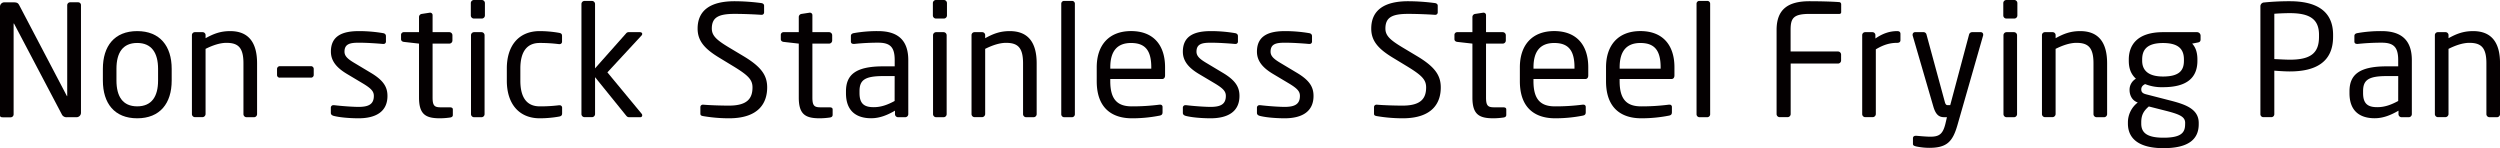
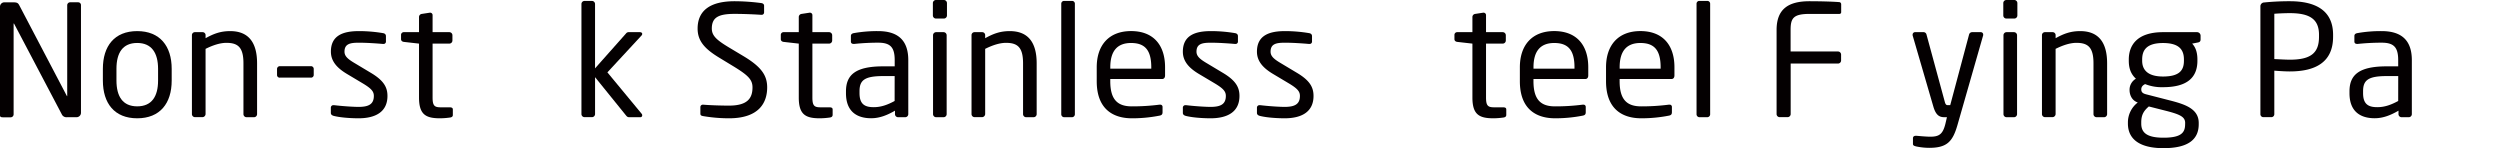
<svg xmlns="http://www.w3.org/2000/svg" id="レイヤー_1" data-name="レイヤー 1" viewBox="0 0 1687.52 100">
  <defs>
    <style>.cls-1{fill:#040001;}</style>
  </defs>
  <path class="cls-1" d="M51.67,79.12H45.2a3.45,3.45,0,0,1-3.34-1.67L9.61,16.18c-.1-.21-.22-.31-.32-.31s-.1.1-.1.31v61a2,2,0,0,1-1.88,2H1.89c-1,0-1.89-.21-1.89-1.25V4.49A2.94,2.94,0,0,1,3,1.57H8.77c2.93,0,3.45.52,4.29,2.08l32,61,.21.31c.1,0,.1-.2.1-.31V3.55a2,2,0,0,1,1.87-2h5.54a1.89,1.89,0,0,1,1.88,2V76.09A3,3,0,0,1,51.67,79.12Z" />
  <path class="cls-1" d="M92.61,79.85c-15.35,0-23.17-10.12-23.17-25.47V46.45C69.44,31.1,77.26,21,92.61,21s23.28,10.12,23.28,25.47v7.93C115.89,69.73,108,79.85,92.61,79.85Zm14.09-33.4C106.7,35.8,102.42,29,92.61,29s-14,6.68-14,17.43v7.93c0,10.65,4.18,17.43,14,17.43s14.09-6.68,14.09-17.43Z" />
  <path class="cls-1" d="M171.43,79.12h-5A2.09,2.09,0,0,1,164.33,77V42.69c0-10.54-3.55-13.77-11.48-13.77-4.39,0-9.29,1.66-14.09,4.06V77a2.17,2.17,0,0,1-2.09,2.08h-5.12a2.07,2.07,0,0,1-2-2.08V23.8a2,2,0,0,1,2-2.09h5.22a2,2,0,0,1,2,2.09v2c5.73-3.23,10.44-4.8,16.6-4.8,12.52,0,18.16,7.83,18.16,21.71V77A2.09,2.09,0,0,1,171.43,79.12Z" />
  <path class="cls-1" d="M209.75,52.4H189a1.76,1.76,0,0,1-2-1.78V46.56a1.9,1.9,0,0,1,2-1.89h20.77a1.85,1.85,0,0,1,2,1.89v4.06A1.82,1.82,0,0,1,209.75,52.4Z" />
  <path class="cls-1" d="M242,79.85c-3.86,0-11.38-.31-16.49-1.56-1.36-.32-2.19-.94-2.19-2.09V72.54A1.68,1.68,0,0,1,225.21,71h.42c5,.62,12.63,1.15,16.39,1.15,6.78,0,10.33-1.77,10.33-7.41,0-3.14-1.87-5.12-7.83-8.67L234,49.79c-6.37-3.86-10.64-8.35-10.64-14.93C223.34,24,231.48,21,242.23,21a97.21,97.21,0,0,1,16.28,1.36c1.36.21,2,.94,2,2.08v3.45a1.59,1.59,0,0,1-1.77,1.77h-.32c-3.65-.31-10.33-.83-16.17-.83s-9.71.73-9.71,6.05c0,3.13,2.4,5.12,7.21,7.94L250.06,49c8.66,5.11,11.48,9.6,11.48,15.76C261.54,75.36,253.71,79.85,242,79.85Z" />
  <path class="cls-1" d="M303.82,79.33a51.31,51.31,0,0,1-6.78.52c-9.61,0-14.2-2.5-14.2-14V29.44l-10.13-1.15c-1.14-.11-2-.74-2-1.88V23.59a1.84,1.84,0,0,1,2-1.88h10.13V11.48a2.13,2.13,0,0,1,1.88-2.09l5.42-.83h.32A1.66,1.66,0,0,1,292,10.33V21.71H303.3a2.1,2.1,0,0,1,2.09,2.09v3.55a2.1,2.1,0,0,1-2.09,2.09H292V65.86c0,5.74,1.46,6.58,5.63,6.58h5.84c1.47,0,2.2.42,2.2,1.46v3.66C305.7,78.49,305.18,79.12,303.82,79.33Z" />
-   <path class="cls-1" d="M325.23,12.52H319.9a2.09,2.09,0,0,1-2.09-2.08V2.09A2.1,2.1,0,0,1,319.9,0h5.33a2.1,2.1,0,0,1,2.09,2.09v8.35A2.09,2.09,0,0,1,325.23,12.52ZM325,79.12h-5A2.08,2.08,0,0,1,317.93,77V23.8A2.09,2.09,0,0,1,320,21.71h5a2.09,2.09,0,0,1,2.09,2.09V77A2.09,2.09,0,0,1,325,79.12Z" />
-   <path class="cls-1" d="M377.34,78.7a75.36,75.36,0,0,1-13,1.15c-14.2,0-22.23-10-22.23-25.36V46.35C342.06,31,350,21,364.29,21a76.4,76.4,0,0,1,13,1.15c1.67.31,2.09.83,2.09,2.29v3.76a1.6,1.6,0,0,1-1.78,1.57h-.42A102.11,102.11,0,0,0,364.29,29c-8.35,0-13.05,5.53-13.05,17.33v8.14c0,11.69,4.6,17.32,13.05,17.32a102.11,102.11,0,0,0,12.94-.73h.42a1.6,1.6,0,0,1,1.78,1.57v3.76C379.43,77.77,379,78.39,377.34,78.7Z" />
  <path class="cls-1" d="M432.35,79.12h-7.5c-1.16,0-1.57-.31-2.41-1.35L401.67,52.09V77a2.1,2.1,0,0,1-2.09,2.08h-5A2.09,2.09,0,0,1,392.48,77V2.71A2.09,2.09,0,0,1,394.57.63h5a2.1,2.1,0,0,1,2.09,2.08V46.14l20.87-23.49a2.25,2.25,0,0,1,2.09-.94h7.31c1,0,1.57.52,1.57,1.15A1.63,1.63,0,0,1,433,24L410,48.85l23.17,28a1.45,1.45,0,0,1,.32.94A1.22,1.22,0,0,1,432.35,79.12Z" />
  <path class="cls-1" d="M492.09,79.85a104.5,104.5,0,0,1-17.33-1.46c-1.77-.31-2-.73-2-1.88V72.34a1.62,1.62,0,0,1,1.78-1.67h.31c4.8.41,12.43.62,17.22.62,12.53,0,15.87-5,15.87-12.31,0-5.22-3-8.15-12.52-14l-10.13-6.16c-9.6-5.85-14.4-11.17-14.4-19.52C470.91,6.68,480,.83,495.85.83A140.82,140.82,0,0,1,514,2.09c1,.2,1.77.73,1.77,1.77V8.35A1.62,1.62,0,0,1,514,10h-.22c-4.58-.32-11.9-.63-17.95-.63-10.75,0-15.35,2.3-15.35,9.92,0,4.9,3.45,7.83,11.39,12.63l9.59,5.74c12.12,7.2,16.39,12.94,16.39,21.3C517.87,69,512.65,79.85,492.09,79.85Z" />
  <path class="cls-1" d="M560.16,79.33a51.31,51.31,0,0,1-6.78.52c-9.61,0-14.2-2.5-14.2-14V29.44l-10.13-1.15c-1.14-.11-2-.74-2-1.88V23.59a1.84,1.84,0,0,1,2-1.88h10.13V11.48a2.14,2.14,0,0,1,1.88-2.09l5.42-.83h.32a1.66,1.66,0,0,1,1.57,1.77V21.71h11.27a2.1,2.1,0,0,1,2.09,2.09v3.55a2.1,2.1,0,0,1-2.09,2.09H548.37V65.86c0,5.74,1.46,6.58,5.63,6.58h5.84c1.47,0,2.2.42,2.2,1.46v3.66C562,78.49,561.52,79.12,560.16,79.33Z" />
  <path class="cls-1" d="M611,79.12H606.2A2.09,2.09,0,0,1,604.12,77v-2.3c-5,2.92-10.23,5.11-16.08,5.11-8.87,0-17-3.86-17-16.91V61.69c0-11.27,6.58-16.91,25.17-16.91h7.72V40.6c0-8.76-3-11.79-11.17-11.79a154.4,154.4,0,0,0-16,.83h-.52c-.94,0-1.88-.31-1.88-1.67V24.32c0-1.15.72-1.77,2.19-2A89.91,89.91,0,0,1,592.74,21c14.51,0,20.36,7.31,20.36,19.62V77A2.09,2.09,0,0,1,611,79.12Zm-7.1-27.77h-7.72c-12.64,0-16,2.82-16,10.23v1.26c0,7.52,3.55,9.5,9.6,9.5,4.8,0,9.09-1.46,14.1-4.18Z" />
  <path class="cls-1" d="M637.12,12.52h-5.33a2.09,2.09,0,0,1-2.09-2.08V2.09A2.1,2.1,0,0,1,631.79,0h5.33a2.1,2.1,0,0,1,2.09,2.09v8.35A2.09,2.09,0,0,1,637.12,12.52Zm-.22,66.6h-5A2.09,2.09,0,0,1,629.81,77V23.8a2.09,2.09,0,0,1,2.08-2.09h5A2.1,2.1,0,0,1,639,23.8V77A2.09,2.09,0,0,1,636.9,79.12Z" />
  <path class="cls-1" d="M697.67,79.12h-5A2.09,2.09,0,0,1,690.57,77V42.69c0-10.54-3.55-13.77-11.48-13.77-4.39,0-9.3,1.66-14.09,4.06V77a2.17,2.17,0,0,1-2.09,2.08h-5.12a2.07,2.07,0,0,1-2-2.08V23.8a2,2,0,0,1,2-2.09H663a2,2,0,0,1,2,2.09v2c5.73-3.23,10.43-4.8,16.6-4.8,12.52,0,18.16,7.83,18.16,21.71V77A2.1,2.1,0,0,1,697.67,79.12Z" />
  <path class="cls-1" d="M723.68,79.12h-5.43A2,2,0,0,1,716.36,77V2.61a1.9,1.9,0,0,1,1.89-2h5.43a1.89,1.89,0,0,1,1.87,2V77A2,2,0,0,1,723.68,79.12Z" />
  <path class="cls-1" d="M784.44,53.34h-35V54.8c0,12.42,4.91,17,14.52,17a143.27,143.27,0,0,0,18.58-1.14h.52a1.47,1.47,0,0,1,1.67,1.46v3.55c0,1.36-.42,2.09-2.09,2.4A95.28,95.28,0,0,1,764,79.85c-12,0-23.7-5.63-23.7-25V45.41c0-14.93,8.24-24.43,23.18-24.43,15.23,0,22.95,9.6,22.95,24.43V51C786.41,52.4,785.69,53.34,784.44,53.34Zm-7.32-7.93c0-11.8-4.48-16.39-13.66-16.39-9,0-14,5.11-14,16.39v.94h27.66Z" />
  <path class="cls-1" d="M817.12,79.85c-3.86,0-11.38-.31-16.49-1.56-1.35-.32-2.19-.94-2.19-2.09V72.54A1.69,1.69,0,0,1,800.32,71h.41c5,.62,12.63,1.15,16.39,1.15,6.79,0,10.34-1.77,10.34-7.41,0-3.14-1.88-5.12-7.84-8.67l-10.53-6.26c-6.38-3.86-10.65-8.35-10.65-14.93C798.44,24,806.58,21,817.33,21a97.42,97.42,0,0,1,16.29,1.36c1.35.21,2,.94,2,2.08v3.45a1.59,1.59,0,0,1-1.78,1.77h-.31c-3.66-.31-10.34-.83-16.18-.83s-9.71.73-9.71,6.05c0,3.13,2.41,5.12,7.21,7.94L825.16,49c8.66,5.11,11.49,9.6,11.49,15.76C836.65,75.36,828.81,79.85,817.12,79.85Z" />
  <path class="cls-1" d="M867.13,79.85c-3.86,0-11.38-.31-16.49-1.56-1.36-.32-2.19-.94-2.19-2.09V72.54A1.68,1.68,0,0,1,850.32,71h.42c5,.62,12.63,1.15,16.39,1.15,6.79,0,10.33-1.77,10.33-7.41,0-3.14-1.87-5.12-7.83-8.67L859.1,49.79c-6.38-3.86-10.65-8.35-10.65-14.93C848.45,24,856.59,21,867.34,21a97.21,97.21,0,0,1,16.28,1.36c1.36.21,2,.94,2,2.08v3.45a1.59,1.59,0,0,1-1.77,1.77h-.32c-3.65-.31-10.33-.83-16.17-.83s-9.71.73-9.71,6.05c0,3.13,2.4,5.12,7.21,7.94L875.17,49c8.66,5.11,11.47,9.6,11.47,15.76C886.64,75.36,878.82,79.85,867.13,79.85Z" />
-   <path class="cls-1" d="M946.8,79.85a104.5,104.5,0,0,1-17.33-1.46c-1.77-.31-2-.73-2-1.88V72.34a1.62,1.62,0,0,1,1.78-1.67h.31c4.8.41,12.43.62,17.22.62,12.52,0,15.87-5,15.87-12.31,0-5.22-3-8.15-12.52-14L940,38.83c-9.6-5.85-14.4-11.17-14.4-19.52,0-12.63,9.07-18.48,24.94-18.48a140.82,140.82,0,0,1,18.17,1.26c1,.2,1.77.73,1.77,1.77V8.35A1.62,1.62,0,0,1,968.73,10h-.22c-4.59-.32-11.9-.63-18-.63-10.75,0-15.35,2.3-15.35,9.92,0,4.9,3.45,7.83,11.39,12.63l9.59,5.74c12.12,7.2,16.39,12.94,16.39,21.3C972.58,69,967.36,79.85,946.8,79.85Z" />
  <path class="cls-1" d="M1014.87,79.33a51.31,51.31,0,0,1-6.78.52c-9.61,0-14.2-2.5-14.2-14V29.44l-10.13-1.15c-1.14-.11-2-.74-2-1.88V23.59a1.84,1.84,0,0,1,2-1.88h10.13V11.48a2.13,2.13,0,0,1,1.88-2.09l5.42-.83h.32a1.66,1.66,0,0,1,1.57,1.77V21.71h11.27a2.1,2.1,0,0,1,2.09,2.09v3.55a2.1,2.1,0,0,1-2.09,2.09h-11.27V65.86c0,5.74,1.46,6.58,5.63,6.58h5.84c1.47,0,2.2.42,2.2,1.46v3.66C1016.75,78.49,1016.23,79.12,1014.87,79.33Z" />
  <path class="cls-1" d="M1070.1,53.34h-35V54.8c0,12.42,4.9,17,14.51,17a143.15,143.15,0,0,0,18.58-1.14h.52a1.48,1.48,0,0,1,1.68,1.46v3.55c0,1.36-.42,2.09-2.09,2.4a95.31,95.31,0,0,1-18.69,1.77c-12,0-23.69-5.63-23.69-25V45.41c0-14.93,8.24-24.43,23.17-24.43,15.24,0,23,9.6,23,24.43V51C1072.08,52.4,1071.35,53.34,1070.1,53.34Zm-7.31-7.93c0-11.8-4.49-16.39-13.67-16.39-9,0-14,5.11-14,16.39v.94h27.66Z" />
  <path class="cls-1" d="M1128.26,53.34h-35V54.8c0,12.42,4.91,17,14.52,17a143.15,143.15,0,0,0,18.58-1.14h.52a1.47,1.47,0,0,1,1.67,1.46v3.55c0,1.36-.41,2.09-2.09,2.4a95.21,95.21,0,0,1-18.68,1.77c-12,0-23.7-5.63-23.7-25V45.41c0-14.93,8.25-24.43,23.18-24.43,15.24,0,23,9.6,23,24.43V51C1130.24,52.4,1129.51,53.34,1128.26,53.34Zm-7.32-7.93c0-11.8-4.48-16.39-13.66-16.39-9,0-14,5.11-14,16.39v.94h27.66Z" />
  <path class="cls-1" d="M1152.49,79.12h-5.44a2,2,0,0,1-1.87-2.08V2.61a1.89,1.89,0,0,1,1.87-2h5.44a1.9,1.9,0,0,1,1.88,2V77A2,2,0,0,1,1152.49,79.12Z" />
  <path class="cls-1" d="M1240.72,42.9h-32V77a2.1,2.1,0,0,1-2.09,2.08h-5.33a2.09,2.09,0,0,1-2.09-2.08V20.25c0-13.89,7.62-19.42,22.24-19.42,6.16,0,16,.21,20.36.63a1.48,1.48,0,0,1,1,1.46V8.14a1.13,1.13,0,0,1-1.15,1.25H1221.5c-11.06,0-12.83,2.93-12.83,10.86V34.76h32a2.09,2.09,0,0,1,2.08,2.09v4A2.09,2.09,0,0,1,1240.72,42.9Z" />
-   <path class="cls-1" d="M1280.61,28.92c-4.81,0-9.19,1.24-14.41,4.38V77a2.16,2.16,0,0,1-2.09,2.08H1259a2.07,2.07,0,0,1-2-2.08V23.8a2,2,0,0,1,2-2.09h4.91a2,2,0,0,1,2,2.09V26c5.22-3.65,10-5,14.72-5,1.45,0,2.19.63,2.19,1.88v4.28C1282.8,28.29,1282.06,28.92,1280.61,28.92Z" />
  <path class="cls-1" d="M1338.55,24.21l-17.23,60.13c-3.23,11.27-7.1,15.45-19.1,15.45a43.38,43.38,0,0,1-8.76-.94c-1.26-.31-2.2-.62-2.2-1.67V93.32c0-1.15.83-1.67,2-1.67h.32c2.29.21,7,.62,9.29.62,6,0,8.56-1.56,10.33-8.87l1-4.28h-1.46c-3.13,0-5.84-.73-7.72-7.2l-13.89-47.71a1.84,1.84,0,0,1-.1-.73,1.68,1.68,0,0,1,1.88-1.77h5.74a2.09,2.09,0,0,1,1.77,1.67l12.32,45.3c.52,2.09,1.26,2.3,2,2.3h1.68l12.73-47.7a2.13,2.13,0,0,1,2-1.57H1337a1.61,1.61,0,0,1,1.67,1.77A1.84,1.84,0,0,1,1338.55,24.21Z" />
  <path class="cls-1" d="M1359.65,12.52h-5.32a2.08,2.08,0,0,1-2.09-2.08V2.09A2.09,2.09,0,0,1,1354.33,0h5.32a2.1,2.1,0,0,1,2.09,2.09v8.35A2.09,2.09,0,0,1,1359.65,12.52Zm-.21,66.6h-5a2.09,2.09,0,0,1-2.08-2.08V23.8a2.09,2.09,0,0,1,2.08-2.09h5a2.1,2.1,0,0,1,2.09,2.09V77A2.09,2.09,0,0,1,1359.44,79.12Z" />
  <path class="cls-1" d="M1420.21,79.12h-5a2.09,2.09,0,0,1-2.09-2.08V42.69c0-10.54-3.55-13.77-11.49-13.77-4.38,0-9.29,1.66-14.08,4.06V77a2.17,2.17,0,0,1-2.09,2.08h-5.12a2.07,2.07,0,0,1-2-2.08V23.8a2,2,0,0,1,2-2.09h5.22a2,2,0,0,1,2,2.09v2c5.73-3.23,10.43-4.8,16.59-4.8,12.53,0,18.17,7.83,18.17,21.71V77A2.09,2.09,0,0,1,1420.21,79.12Z" />
  <path class="cls-1" d="M1483.47,28.71l-3.75.73c1.88,2,3.55,5.11,3.55,10.75V41c0,11.48-7.1,17.85-23.18,17.85a30.24,30.24,0,0,1-12.1-2.08c-1.78.83-2.61,2-2.61,3.54,0,1.78.83,2.72,3.23,3.34l15.55,4c10.23,2.61,20,5.53,20,15.34v.84c0,10-6.68,16.18-23.8,16.18-16.49,0-24-6.37-24-16.6v-.94A16.94,16.94,0,0,1,1443,69.2l-.72-.31c-3.35-1.46-4.81-4.9-4.81-8.14v-.1a8.59,8.59,0,0,1,4.29-7.52c-3.25-3-4.81-6.78-4.81-12.11v-.83c0-9.3,5.22-18.48,23.17-18.48H1483a2.41,2.41,0,0,1,2.41,2.29v2.72C1485.36,28.08,1484.62,28.5,1483.47,28.71ZM1475,83c0-4.07-3.34-5.73-12.73-8.14l-11.8-3c-3,2.62-5.11,5.23-5.11,10.65v.94c0,5.84,3.44,9.5,15,9.5,11.89,0,14.61-3.34,14.61-9.08Zm-.83-42.79c0-6.27-2.82-11.17-14.1-11.17-11.68,0-14.09,5.32-14.09,11.17V41c0,4.6,2.09,10.65,14.09,10.65,11.28,0,14.1-4.39,14.1-10.65Z" />
  <path class="cls-1" d="M1545.63,48.22c-3.35,0-7.73-.31-10.45-.52V77a2,2,0,0,1-1.87,2.08h-5.63a2,2,0,0,1-1.89-2.08V4.28a2.56,2.56,0,0,1,2.51-2.61,167.9,167.9,0,0,1,17.33-.84c16.91,0,29.22,5.85,29.22,22.65v1.36C1574.85,42.28,1562.54,48.22,1545.63,48.22Zm19.72-24.74c0-10.54-6.26-14.61-19.72-14.61-3.24,0-7.94.21-10.45.42V39.87c2.41.11,7.73.42,10.45.42,14.3,0,19.72-4.59,19.72-15.45Z" />
  <path class="cls-1" d="M1625.92,79.12h-4.81A2.09,2.09,0,0,1,1619,77v-2.3c-5,2.92-10.23,5.11-16.08,5.11-8.87,0-17-3.86-17-16.91V61.69c0-11.27,6.57-16.91,25.16-16.91h7.72V40.6c0-8.76-3-11.79-11.17-11.79a154.4,154.4,0,0,0-16,.83h-.52c-.94,0-1.88-.31-1.88-1.67V24.32c0-1.15.72-1.77,2.19-2A89.91,89.91,0,0,1,1607.65,21c14.51,0,20.36,7.31,20.36,19.62V77A2.09,2.09,0,0,1,1625.92,79.12Zm-7.1-27.77h-7.72c-12.64,0-16,2.82-16,10.23v1.26c0,7.52,3.55,9.5,9.6,9.5,4.81,0,9.09-1.46,14.1-4.18Z" />
-   <path class="cls-1" d="M1685.43,79.12h-5a2.09,2.09,0,0,1-2.09-2.08V42.69c0-10.54-3.55-13.77-11.48-13.77-4.39,0-9.29,1.66-14.09,4.06V77a2.17,2.17,0,0,1-2.09,2.08h-5.12a2.07,2.07,0,0,1-2-2.08V23.8a2,2,0,0,1,2-2.09h5.22a2,2,0,0,1,2,2.09v2c5.73-3.23,10.44-4.8,16.6-4.8,12.52,0,18.16,7.83,18.16,21.71V77A2.09,2.09,0,0,1,1685.43,79.12Z" />
</svg>